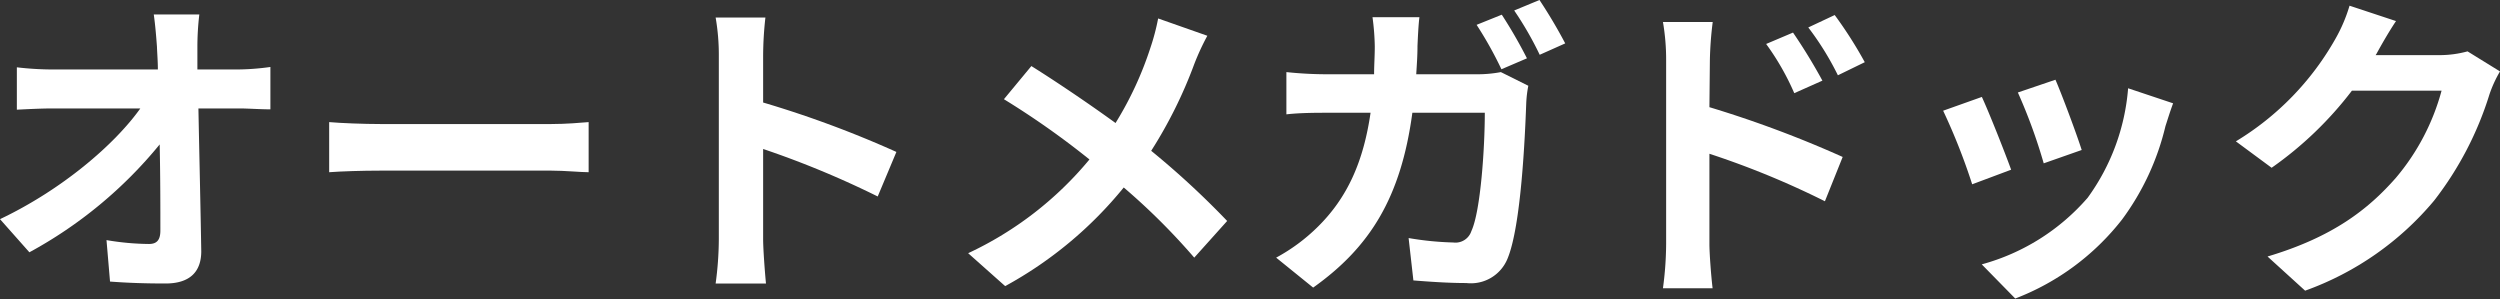
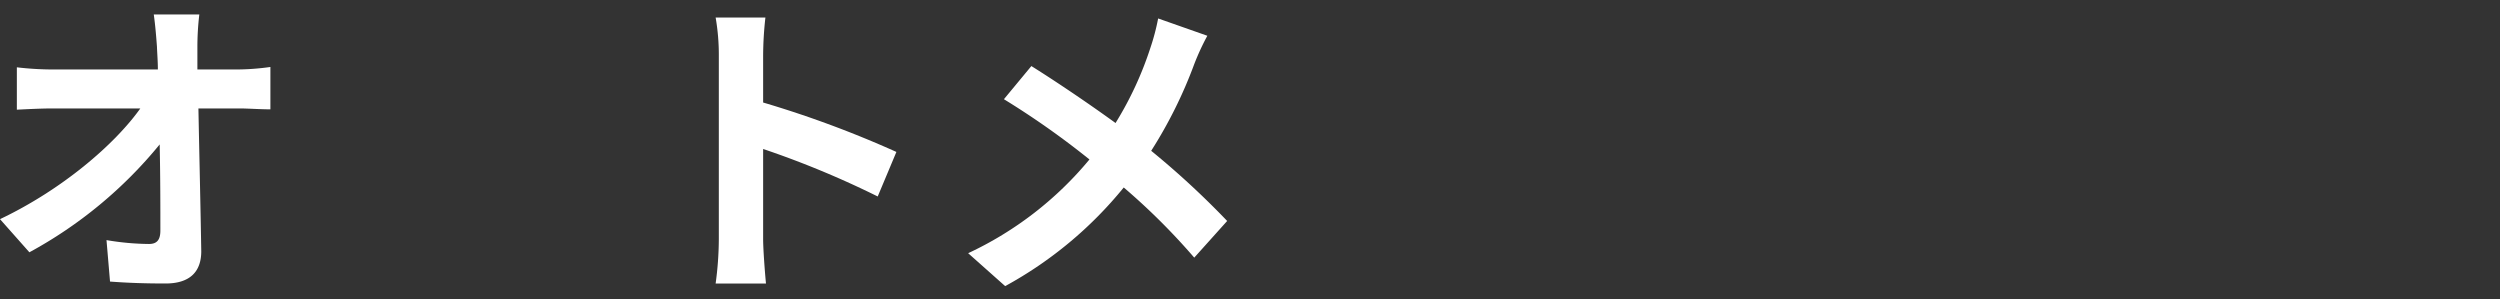
<svg xmlns="http://www.w3.org/2000/svg" viewBox="0 0 219.49 26.26">
  <rect x="0" y="0" width="219.49" height="26.26" fill="#333333" stroke="none" />
  <defs>
    <style>.cls-1{fill:#fff;}</style>
  </defs>
  <g id="レイヤー_2" data-name="レイヤー 2">
    <g id="レイヤー_1-2" data-name="レイヤー 1">
      <path class="cls-1" d="M20.83,6.1a21.89,21.89,0,0,0,2.91-.22V9.6c-.89,0-2-.08-2.71-.08H17.42c.08,4.09.19,8.76.25,12.54,0,1.8-1,2.83-3.14,2.83-1.71,0-3.27-.05-4.87-.17l-.31-3.64a23.11,23.11,0,0,0,3.73.34c.7,0,1-.36,1-1.18,0-1.87,0-4.67-.06-7.56A38.47,38.47,0,0,1,2.58,22.15L0,19.24c5.43-2.58,10.05-6.53,12.32-9.72H4.68c-1,0-2.22.06-3.2.11V5.91a27.49,27.49,0,0,0,3.11.19h9.27c0-.72-.06-1.4-.08-2-.06-.81-.14-1.85-.28-2.83h4a24.42,24.42,0,0,0-.17,2.83l0,2Z" />
-       <path class="cls-1" d="M28.9,10.72c1,.09,3.05.17,4.5.17h15c1.29,0,2.55-.11,3.28-.17v4.4c-.68,0-2.1-.14-3.28-.14h-15c-1.59,0-3.47.06-4.5.14Z" />
      <path class="cls-1" d="M77.06,17.25A80.91,80.91,0,0,0,67,13.08V21c0,.81.14,2.77.25,3.89H62.83A29.56,29.56,0,0,0,63.11,21V4.93a19.15,19.15,0,0,0-.28-3.39H67.2A30.93,30.93,0,0,0,67,4.93V9a92.36,92.36,0,0,1,11.7,4.34Z" />
      <path class="cls-1" d="M106,3.14a21.52,21.52,0,0,0-1.15,2.49,39.72,39.72,0,0,1-3.78,7.61,74,74,0,0,1,6.67,6.16l-2.89,3.22a57.13,57.13,0,0,0-6.19-6.16,35,35,0,0,1-10.41,8.66L85,22.23A30.64,30.64,0,0,0,95.65,14a72.54,72.54,0,0,0-7.51-5.29L90.55,5.8c2.24,1.4,5.13,3.36,7.39,5A30.26,30.26,0,0,0,101,4.2a19.21,19.21,0,0,0,.68-2.58Z" />
-       <path class="cls-1" d="M129.64,6.52a11,11,0,0,0,2.13-.19l2.41,1.2A10.27,10.27,0,0,0,134,9c-.11,3-.45,10.86-1.65,13.72a3.47,3.47,0,0,1-3.61,2.13c-1.6,0-3.28-.12-4.65-.23l-.42-3.72a27,27,0,0,0,3.92.39,1.47,1.47,0,0,0,1.59-1c.82-1.76,1.18-7.36,1.18-10.39H124c-1,7.42-3.7,11.79-8.71,15.35l-3.25-2.63a16,16,0,0,0,3.67-2.72c2.61-2.58,4-5.74,4.62-10h-3.69c-1,0-2.5,0-3.7.14V6.33a34.11,34.11,0,0,0,3.7.19h4c0-.78.06-1.59.06-2.43a21.11,21.11,0,0,0-.2-2.58h4.12c-.09.67-.14,1.85-.17,2.52,0,.87-.06,1.68-.11,2.49Zm2.18-.44a33.48,33.48,0,0,0-2.18-3.9l2.21-.89a41.47,41.47,0,0,1,2.21,3.83ZM135.16,0a44.06,44.06,0,0,1,2.26,3.81l-2.24,1A29.25,29.25,0,0,0,132.94.92Z" />
-       <path class="cls-1" d="M150.08,9.41a97.19,97.19,0,0,1,11.7,4.37l-1.56,3.89a74.65,74.65,0,0,0-10.14-4.17v7.92c0,.78.14,2.74.28,3.89H146a29.93,29.93,0,0,0,.28-3.89V5.32A19.39,19.39,0,0,0,146,1.93h4.37a30.93,30.93,0,0,0-.25,3.39Zm7.45-1.23a22.46,22.46,0,0,0-2.47-4.32l2.36-1A48.64,48.64,0,0,1,160,7.08Zm3.83-1.57a25.26,25.26,0,0,0-2.6-4.2l2.32-1.09a36.8,36.8,0,0,1,2.64,4.14Z" />
-       <path class="cls-1" d="M176.57,14.9l-3.42,1.28a54,54,0,0,0-2.55-6.46L174,8.51C174.66,9.94,176,13.33,176.57,14.9Zm14.22-5.83c-.33.9-.5,1.49-.67,2a22.53,22.53,0,0,1-3.81,8.2,21.79,21.79,0,0,1-9.38,6.94l-2.94-3a18.87,18.87,0,0,0,9.3-5.85,18.85,18.85,0,0,0,3.55-9.61Zm-8,4.09-3.36,1.18a47.06,47.06,0,0,0-2.27-6.22L180.46,7C181,8.23,182.36,11.87,182.76,13.16Z" />
-       <path class="cls-1" d="M219.49,6.27a10.79,10.79,0,0,0-.92,2,29.34,29.34,0,0,1-4.87,9.35,26.36,26.36,0,0,1-11.32,7.9l-3.3-3c5.74-1.71,8.85-4.15,11.28-6.92a19.82,19.82,0,0,0,4-7.64h-7.87a31.82,31.82,0,0,1-7.05,6.77l-3.14-2.32a24.69,24.69,0,0,0,8.74-9A13.69,13.69,0,0,0,206.28.5l4.08,1.35c-.67,1-1.37,2.24-1.7,2.85l-.09.14h5.63a9.29,9.29,0,0,0,2.44-.33Z" />
    </g>
  </g>
</svg>